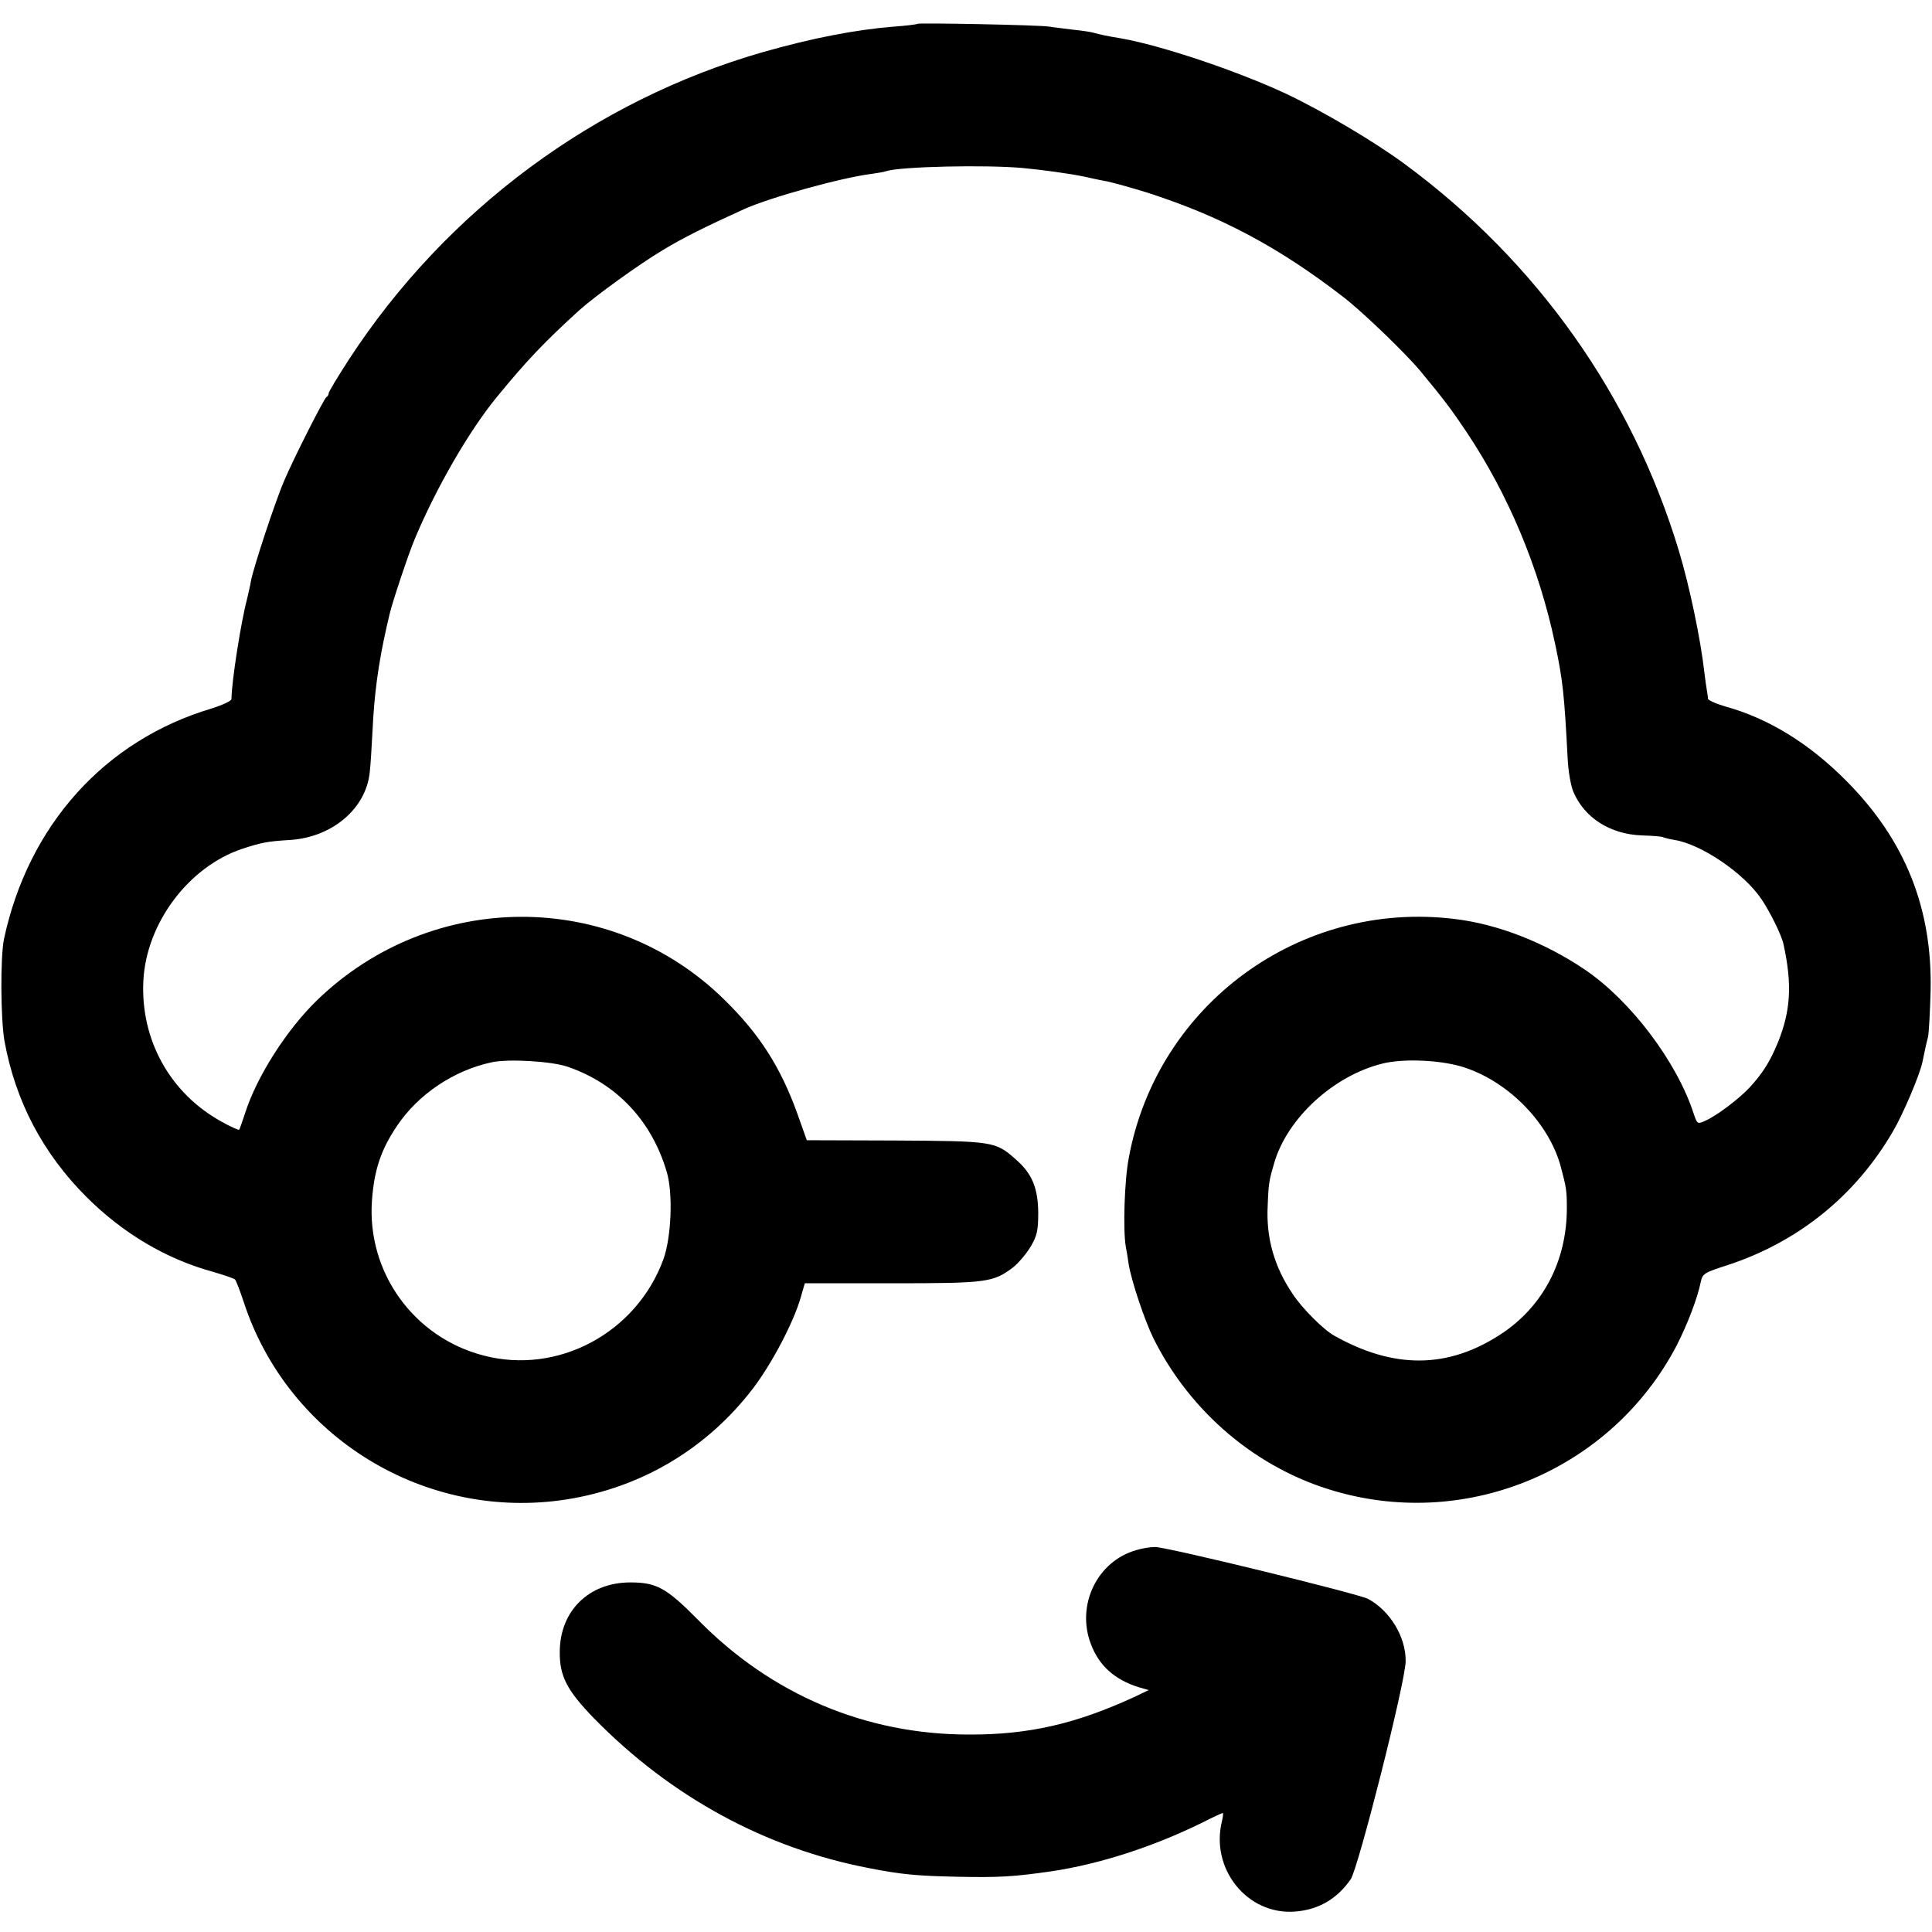
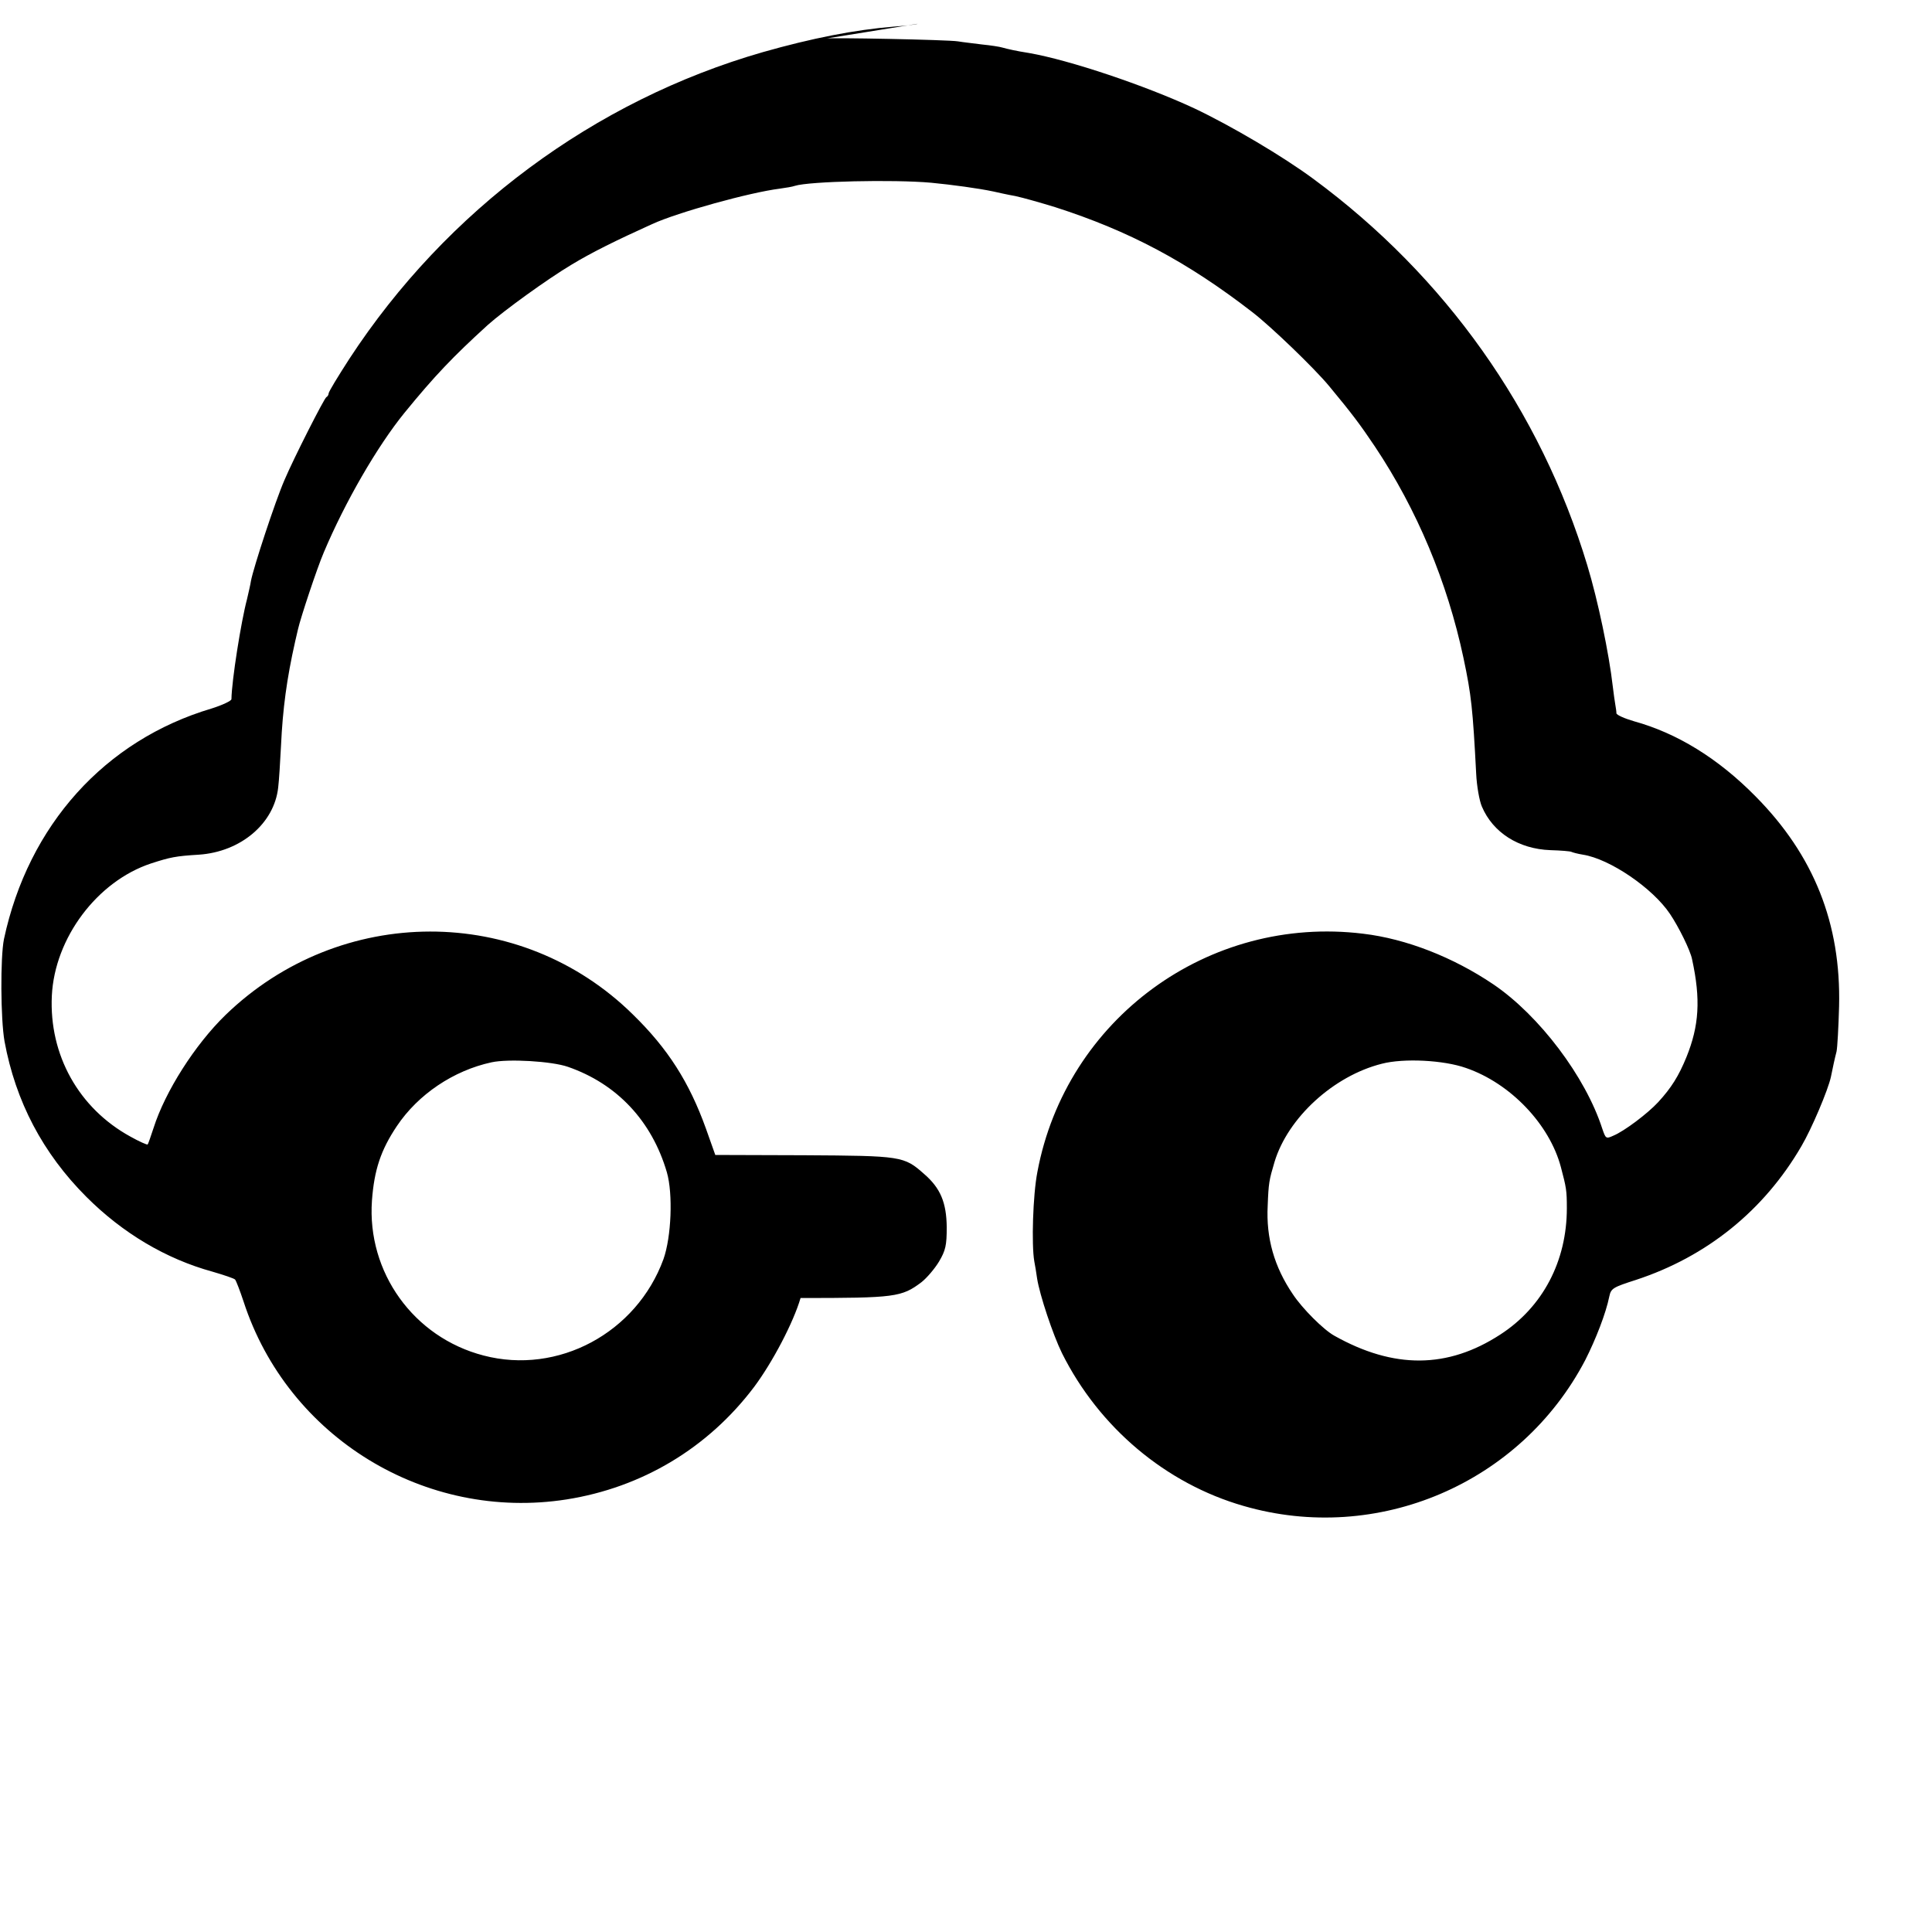
<svg xmlns="http://www.w3.org/2000/svg" version="1.0" width="682pt" height="682pt" viewBox="0 0 682 682" preserveAspectRatio="xMidYMid meet">
  <g transform="translate(0,682) scale(0.1,-0.1)" fill="#000000" stroke="none">
-     <path d="M3239 6736 c-2 -2 -40 -7 -84 -10 -137 -11 -290 -41 -462 -90 -595 -171 -1117 -558 -1460 -1083 -40 -62 -73 -116 -73 -122 0 -5 -4 -11 -8 -13 -7 -3 -115 -215 -148 -293 -33 -76 -109 -308 -118 -355 -2 -14 -9 -43 -14 -65 -21 -79 -54 -287 -55 -353 0 -6 -32 -21 -70 -33 -377 -112 -647 -412 -733 -814 -13 -64 -12 -282 2 -361 39 -212 135 -395 289 -549 128 -128 281 -219 445 -264 41 -12 77 -24 80 -28 4 -5 17 -39 30 -78 156 -479 641 -776 1140 -698 266 42 499 181 662 397 65 87 139 228 164 314 l15 52 308 0 c334 0 357 3 427 56 19 15 47 48 62 73 23 39 27 57 27 121 -1 87 -22 138 -80 188 -71 63 -79 64 -424 66 l-313 1 -33 93 c-59 164 -134 282 -258 403 -397 391 -1033 390 -1438 -2 -108 -105 -213 -270 -254 -399 -10 -30 -19 -57 -21 -58 -1 -2 -29 10 -61 28 -182 100 -287 288 -277 497 10 204 160 404 350 467 68 22 87 26 169 31 148 10 266 110 280 237 3 24 7 90 10 148 6 129 20 235 50 368 3 12 7 31 10 43 9 40 67 215 91 271 75 178 189 375 285 493 106 130 172 199 294 310 56 50 209 161 296 213 71 43 156 85 284 143 92 42 346 112 450 125 22 3 46 7 54 10 50 16 347 23 481 11 73 -7 169 -20 220 -31 14 -3 48 -11 77 -16 28 -6 91 -24 140 -39 262 -84 467 -193 697 -371 65 -50 218 -197 271 -261 82 -99 109 -135 162 -214 148 -222 255 -477 312 -745 28 -132 33 -180 45 -410 2 -42 11 -94 20 -115 39 -92 130 -150 242 -154 37 -1 71 -4 74 -6 4 -2 22 -7 41 -10 95 -15 246 -118 307 -209 31 -46 72 -129 78 -160 31 -142 25 -235 -20 -346 -27 -66 -53 -108 -100 -159 -36 -39 -119 -102 -158 -118 -26 -12 -27 -10 -39 25 -59 183 -222 399 -384 509 -142 96 -308 161 -460 179 -546 67 -1049 -301 -1150 -841 -16 -82 -21 -257 -11 -315 3 -14 7 -41 10 -61 9 -58 56 -199 88 -264 131 -262 366 -460 641 -539 473 -137 978 79 1206 515 37 73 73 165 85 225 6 28 13 32 94 58 250 82 452 245 584 472 36 61 94 198 104 244 8 39 13 63 20 90 3 14 7 86 9 160 7 292 -89 533 -295 741 -132 134 -277 223 -429 265 -34 10 -61 22 -62 28 0 6 -2 20 -4 31 -2 11 -6 40 -9 65 -13 114 -52 302 -90 427 -165 546 -501 1020 -966 1363 -108 80 -291 188 -422 250 -172 80 -439 170 -583 195 -45 7 -75 14 -93 19 -9 3 -42 8 -72 11 -30 4 -68 8 -85 11 -36 6 -461 14 -466 10z m-1234 -3682 c173 -60 296 -191 349 -372 22 -76 16 -228 -12 -307 -95 -260 -372 -409 -635 -340 -247 64 -412 294 -394 547 8 108 31 178 88 263 75 112 200 196 334 225 59 13 213 4 270 -16z m3170 -4 c157 -54 295 -199 335 -350 19 -72 21 -82 21 -145 0 -187 -85 -349 -235 -446 -186 -121 -376 -122 -586 -4 -38 21 -113 96 -146 146 -66 97 -95 199 -89 313 3 80 5 90 24 154 47 156 208 304 379 347 77 20 218 13 297 -15z" />
-     <path d="M4011 1348 c-138 -39 -213 -194 -160 -332 29 -76 83 -125 169 -152 l35 -10 -50 -24 c-206 -95 -374 -134 -585 -133 -364 0 -697 141 -956 405 -112 113 -146 132 -239 132 -146 0 -248 -100 -249 -244 -1 -87 25 -137 122 -237 271 -276 604 -458 972 -528 113 -22 166 -27 310 -30 147 -3 197 0 330 19 169 25 359 86 534 172 37 19 70 34 72 34 3 0 1 -12 -2 -27 -43 -169 88 -333 256 -321 84 6 149 44 198 114 27 40 194 699 194 770 1 86 -56 179 -133 220 -38 19 -713 184 -752 183 -17 0 -47 -5 -66 -11z" />
+     <path d="M3239 6736 c-2 -2 -40 -7 -84 -10 -137 -11 -290 -41 -462 -90 -595 -171 -1117 -558 -1460 -1083 -40 -62 -73 -116 -73 -122 0 -5 -4 -11 -8 -13 -7 -3 -115 -215 -148 -293 -33 -76 -109 -308 -118 -355 -2 -14 -9 -43 -14 -65 -21 -79 -54 -287 -55 -353 0 -6 -32 -21 -70 -33 -377 -112 -647 -412 -733 -814 -13 -64 -12 -282 2 -361 39 -212 135 -395 289 -549 128 -128 281 -219 445 -264 41 -12 77 -24 80 -28 4 -5 17 -39 30 -78 156 -479 641 -776 1140 -698 266 42 499 181 662 397 65 87 139 228 164 314 c334 0 357 3 427 56 19 15 47 48 62 73 23 39 27 57 27 121 -1 87 -22 138 -80 188 -71 63 -79 64 -424 66 l-313 1 -33 93 c-59 164 -134 282 -258 403 -397 391 -1033 390 -1438 -2 -108 -105 -213 -270 -254 -399 -10 -30 -19 -57 -21 -58 -1 -2 -29 10 -61 28 -182 100 -287 288 -277 497 10 204 160 404 350 467 68 22 87 26 169 31 148 10 266 110 280 237 3 24 7 90 10 148 6 129 20 235 50 368 3 12 7 31 10 43 9 40 67 215 91 271 75 178 189 375 285 493 106 130 172 199 294 310 56 50 209 161 296 213 71 43 156 85 284 143 92 42 346 112 450 125 22 3 46 7 54 10 50 16 347 23 481 11 73 -7 169 -20 220 -31 14 -3 48 -11 77 -16 28 -6 91 -24 140 -39 262 -84 467 -193 697 -371 65 -50 218 -197 271 -261 82 -99 109 -135 162 -214 148 -222 255 -477 312 -745 28 -132 33 -180 45 -410 2 -42 11 -94 20 -115 39 -92 130 -150 242 -154 37 -1 71 -4 74 -6 4 -2 22 -7 41 -10 95 -15 246 -118 307 -209 31 -46 72 -129 78 -160 31 -142 25 -235 -20 -346 -27 -66 -53 -108 -100 -159 -36 -39 -119 -102 -158 -118 -26 -12 -27 -10 -39 25 -59 183 -222 399 -384 509 -142 96 -308 161 -460 179 -546 67 -1049 -301 -1150 -841 -16 -82 -21 -257 -11 -315 3 -14 7 -41 10 -61 9 -58 56 -199 88 -264 131 -262 366 -460 641 -539 473 -137 978 79 1206 515 37 73 73 165 85 225 6 28 13 32 94 58 250 82 452 245 584 472 36 61 94 198 104 244 8 39 13 63 20 90 3 14 7 86 9 160 7 292 -89 533 -295 741 -132 134 -277 223 -429 265 -34 10 -61 22 -62 28 0 6 -2 20 -4 31 -2 11 -6 40 -9 65 -13 114 -52 302 -90 427 -165 546 -501 1020 -966 1363 -108 80 -291 188 -422 250 -172 80 -439 170 -583 195 -45 7 -75 14 -93 19 -9 3 -42 8 -72 11 -30 4 -68 8 -85 11 -36 6 -461 14 -466 10z m-1234 -3682 c173 -60 296 -191 349 -372 22 -76 16 -228 -12 -307 -95 -260 -372 -409 -635 -340 -247 64 -412 294 -394 547 8 108 31 178 88 263 75 112 200 196 334 225 59 13 213 4 270 -16z m3170 -4 c157 -54 295 -199 335 -350 19 -72 21 -82 21 -145 0 -187 -85 -349 -235 -446 -186 -121 -376 -122 -586 -4 -38 21 -113 96 -146 146 -66 97 -95 199 -89 313 3 80 5 90 24 154 47 156 208 304 379 347 77 20 218 13 297 -15z" />
  </g>
</svg>